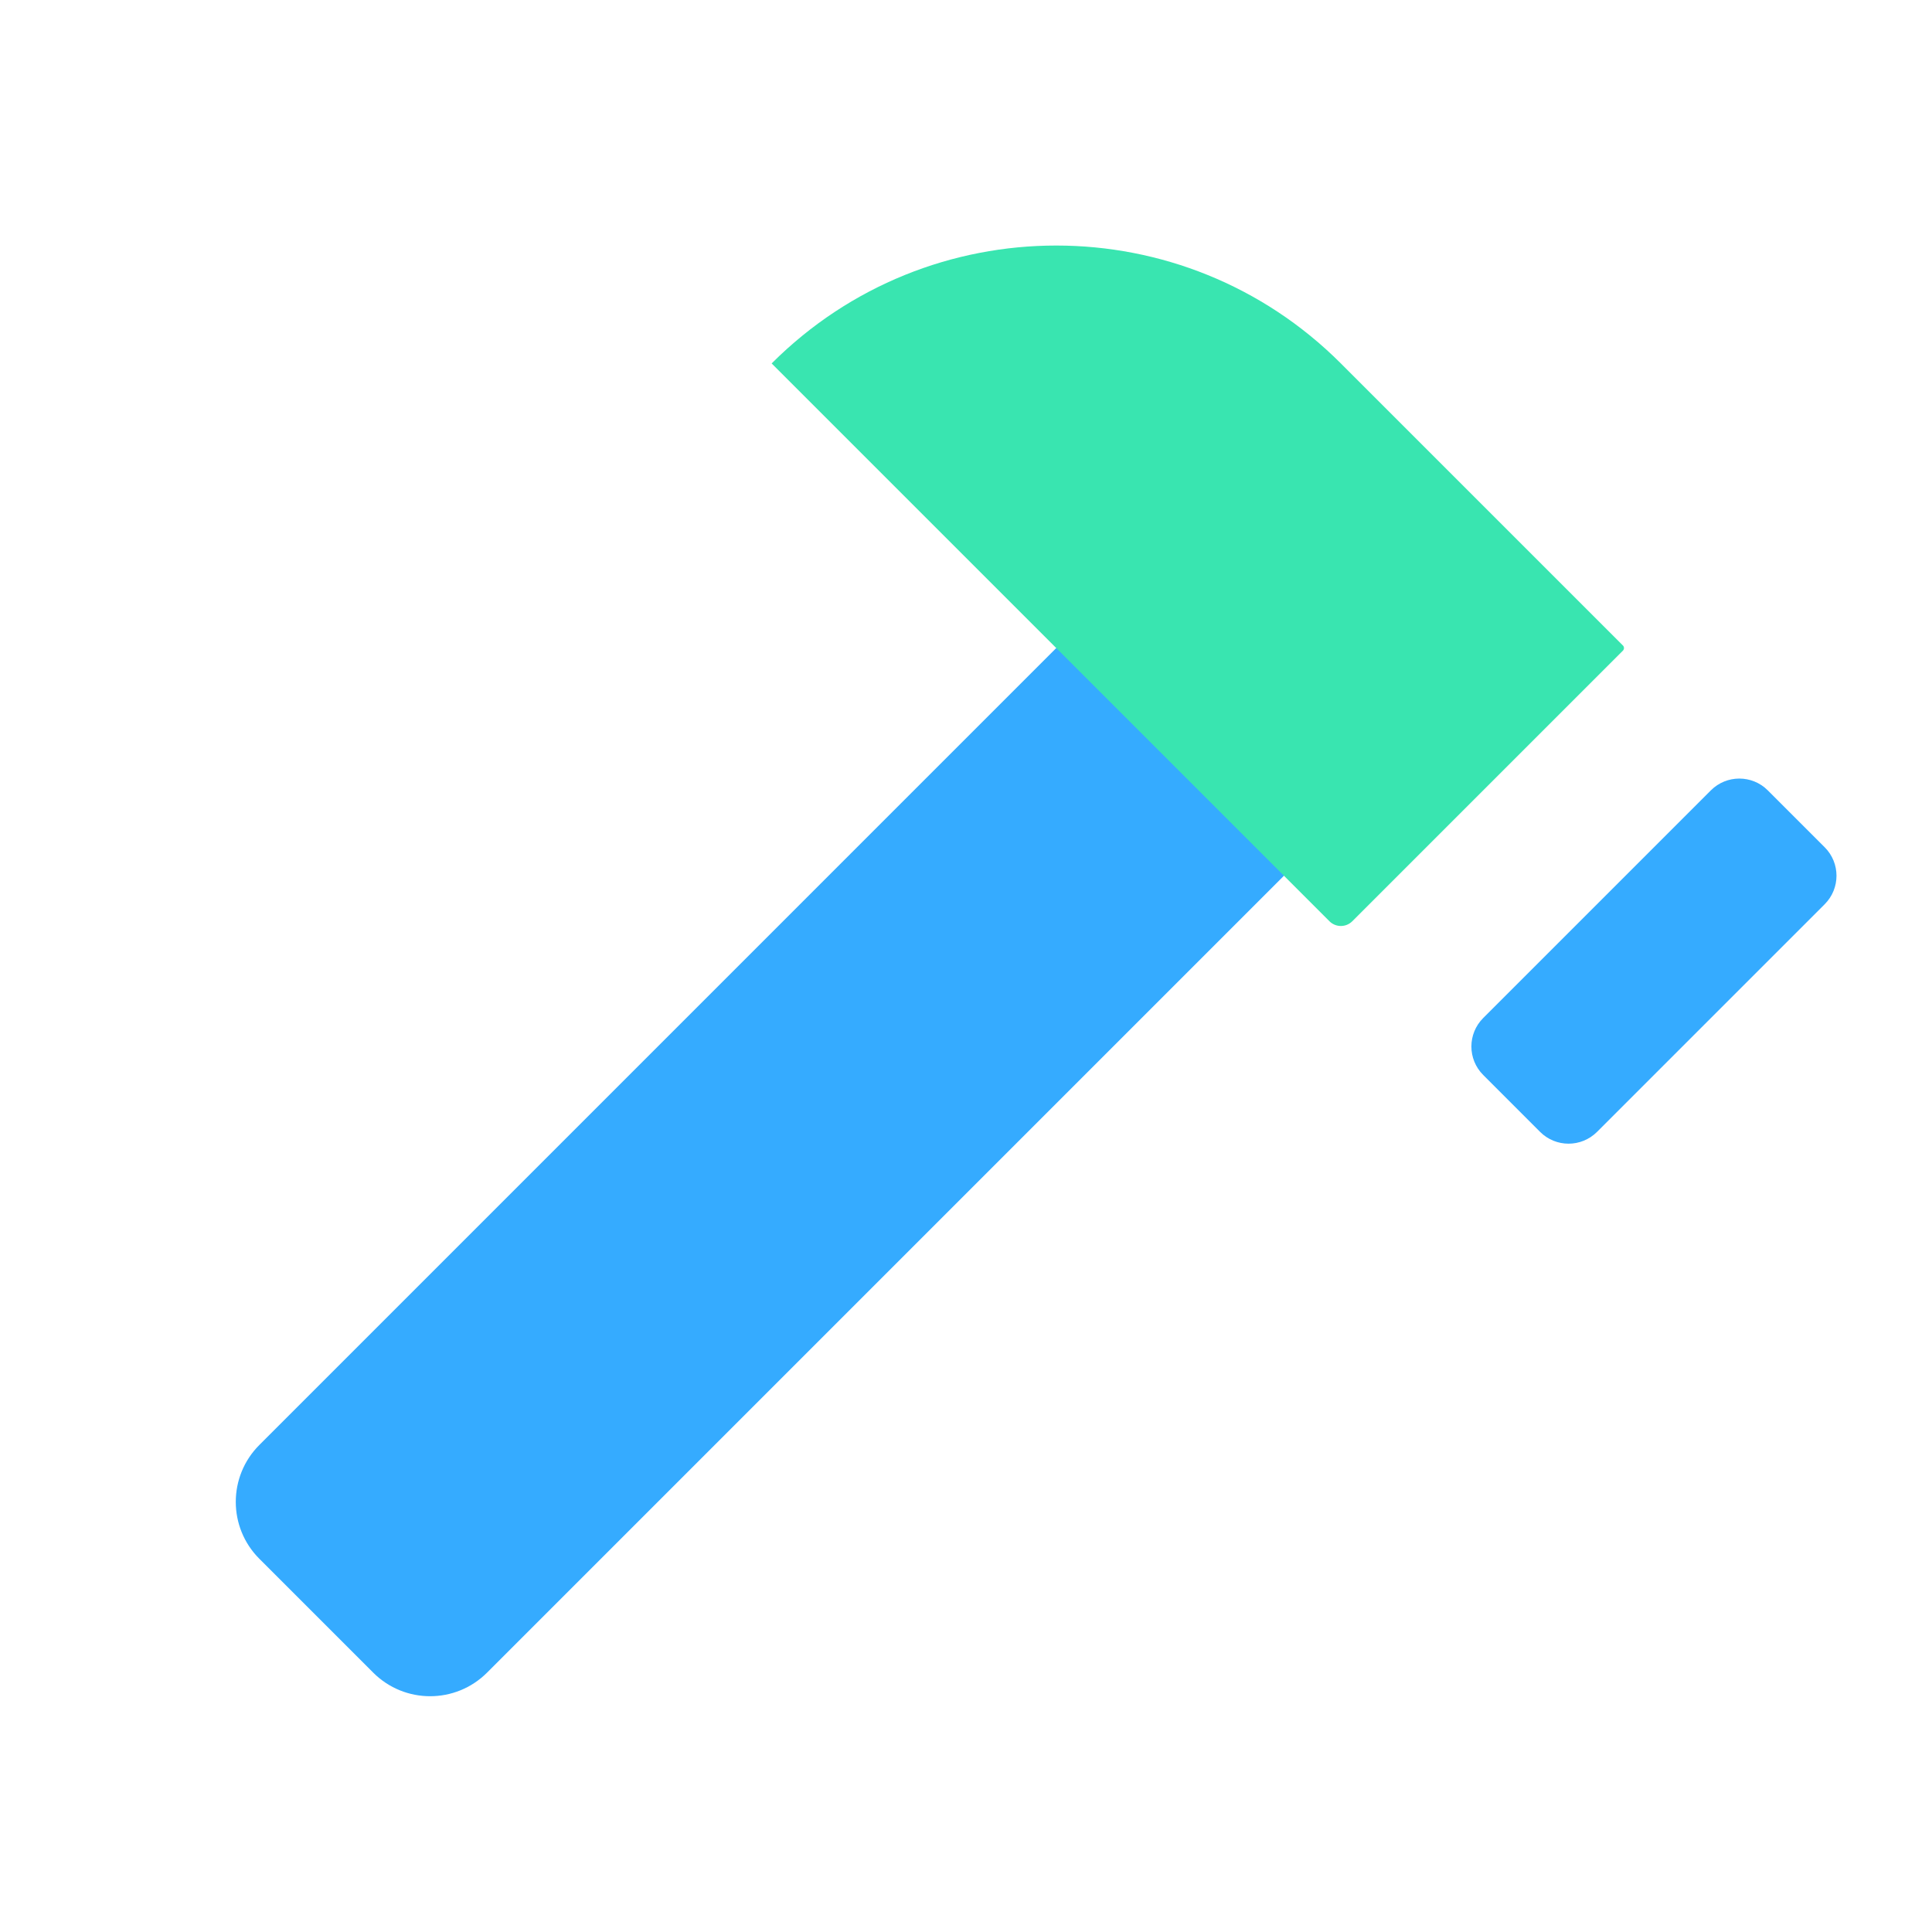
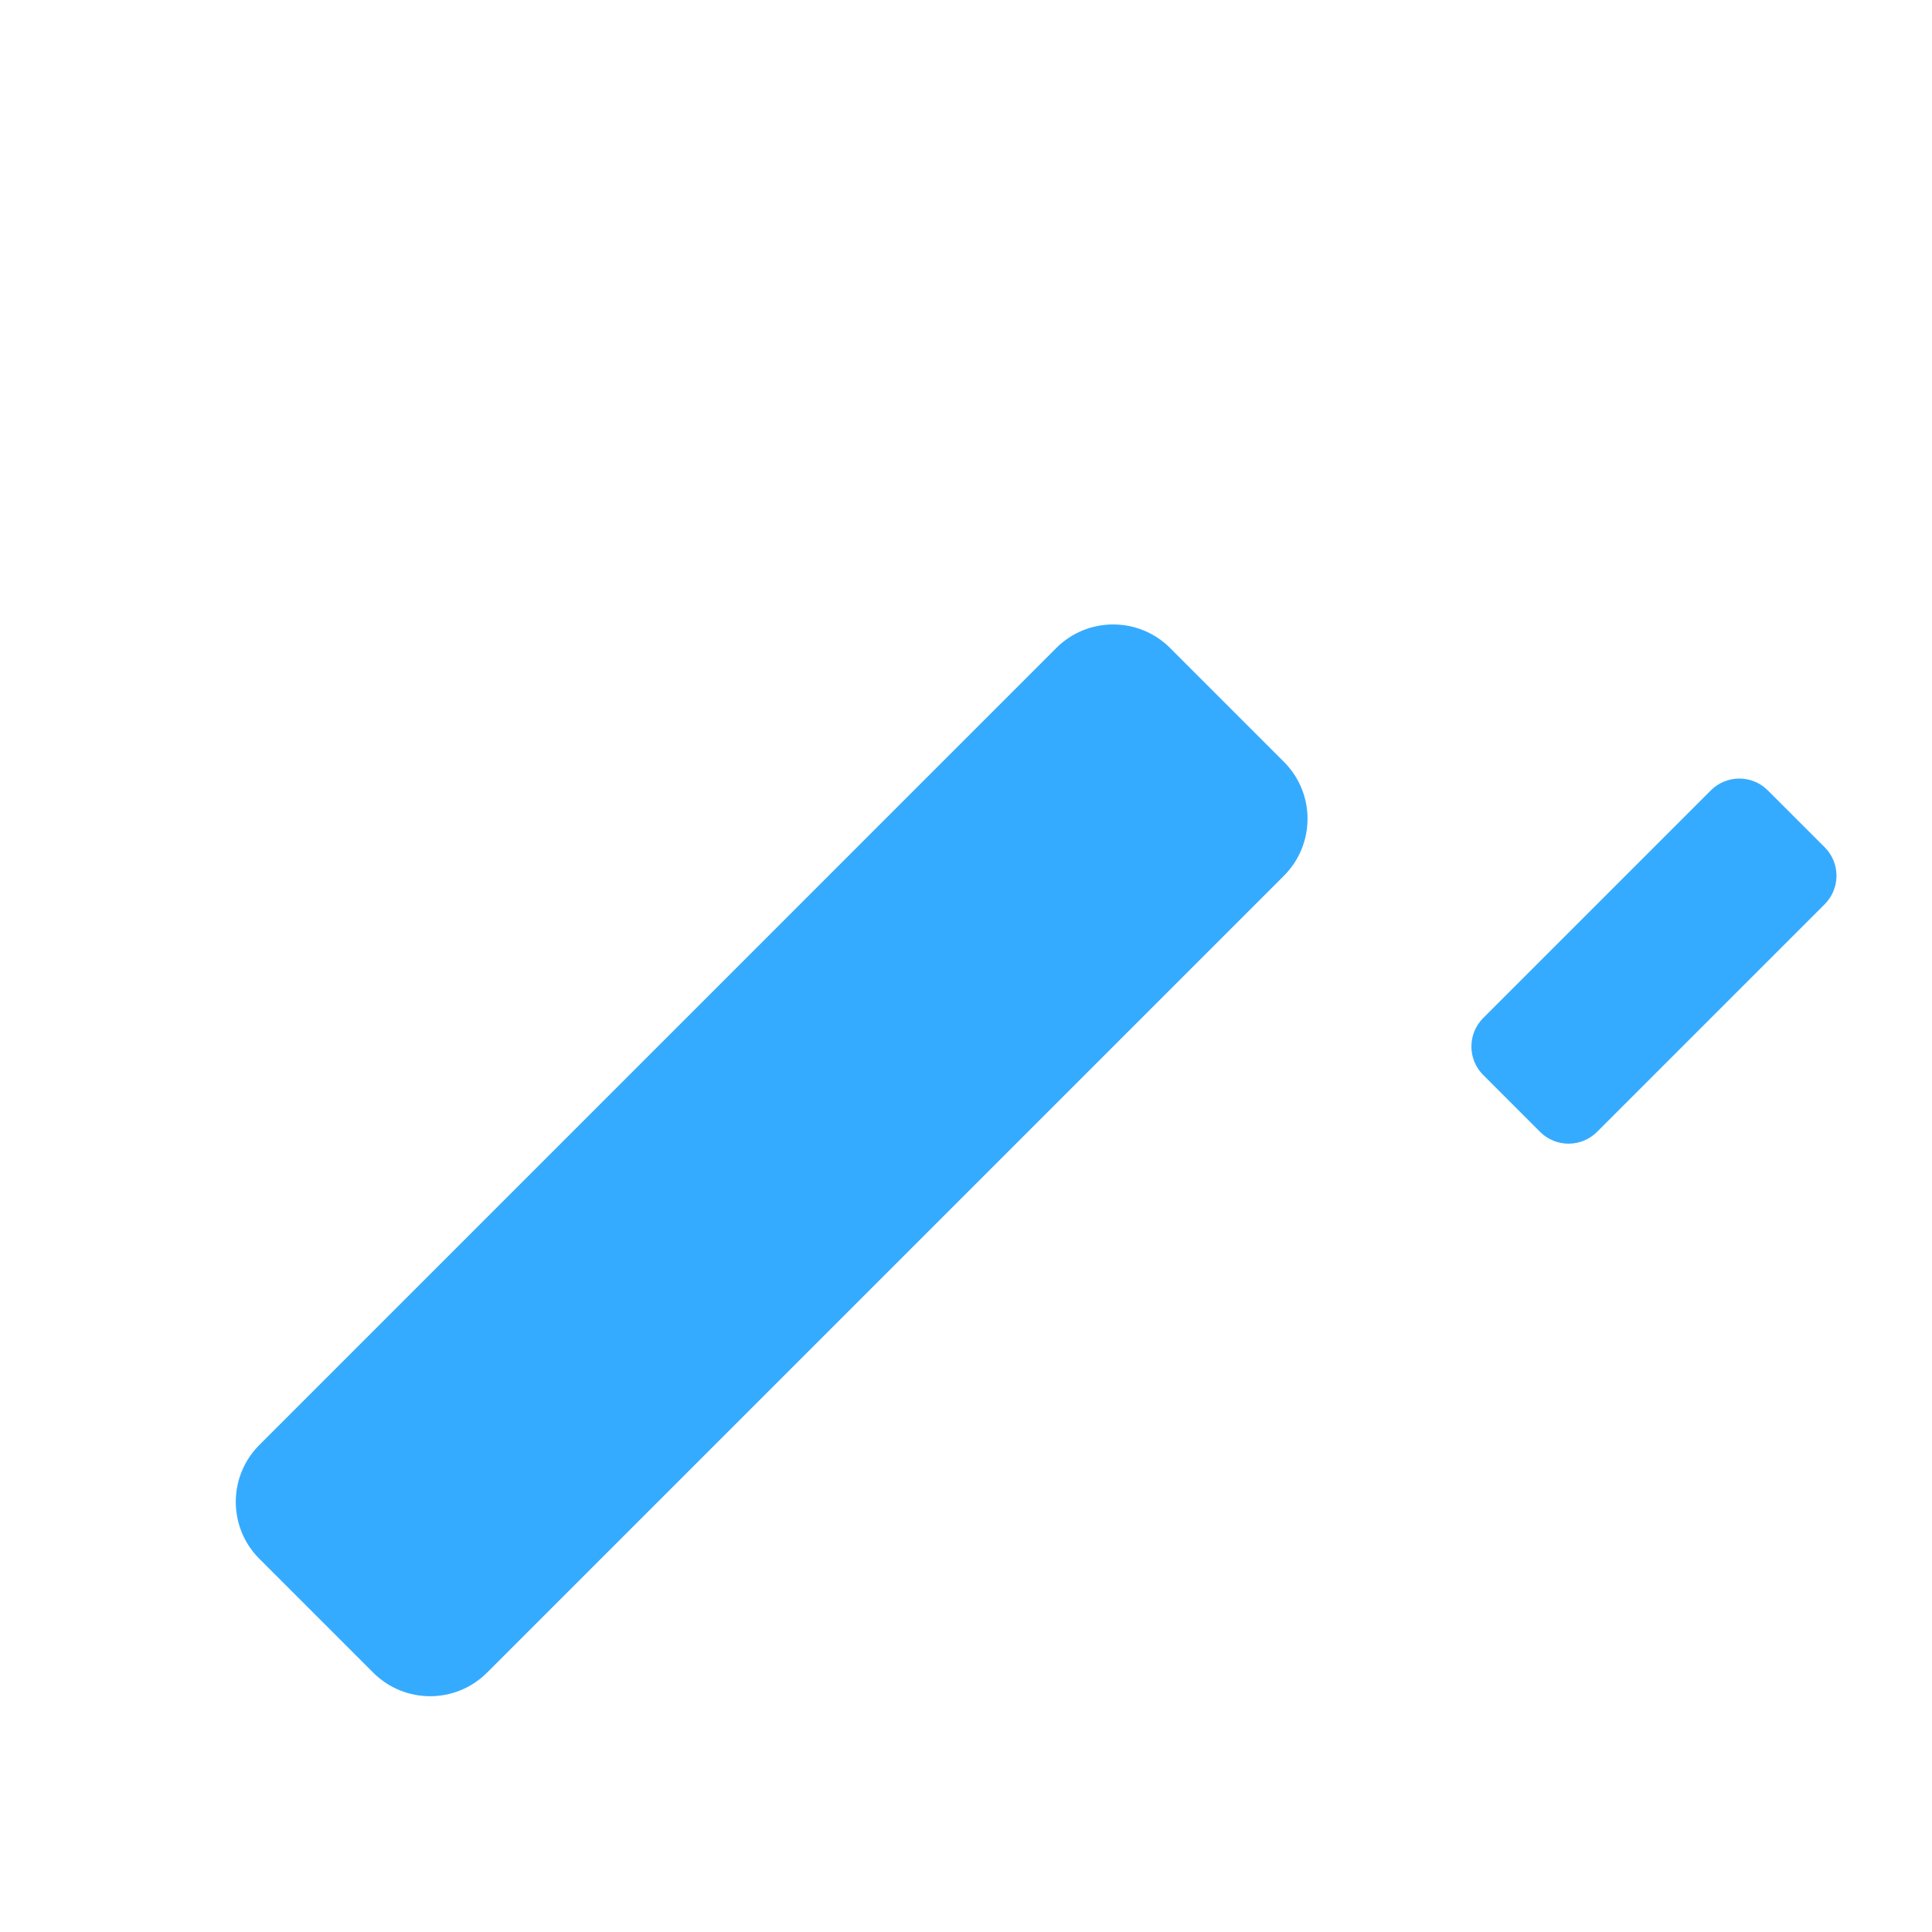
<svg xmlns="http://www.w3.org/2000/svg" width="60" height="60" viewBox="0 0 60 60" fill="none">
  <path fill-rule="evenodd" clip-rule="evenodd" d="M46.062 31.616L53.133 24.545C53.621 24.057 54.412 24.057 54.9 24.545L56.668 26.313C57.156 26.801 57.156 27.592 56.668 28.081L49.597 35.152C49.109 35.64 48.317 35.64 47.829 35.152L46.062 33.384C45.573 32.896 45.573 32.104 46.062 31.616ZM8.055 44.874L32.803 20.125C33.779 19.149 35.362 19.149 36.339 20.125L39.874 23.661C40.851 24.637 40.851 26.22 39.874 27.197L15.126 51.945C14.149 52.922 12.566 52.922 11.59 51.945L8.055 48.41C7.078 47.434 7.078 45.851 8.055 44.874Z" fill="#35ABFF" />
-   <path d="M23.964 11.287V11.287C28.846 6.405 36.761 6.405 41.642 11.287L50.401 20.046C50.445 20.09 50.445 20.162 50.401 20.206L41.996 28.611C41.8 28.806 41.484 28.806 41.288 28.611L23.964 11.287Z" fill="#39E5B0" />
</svg>